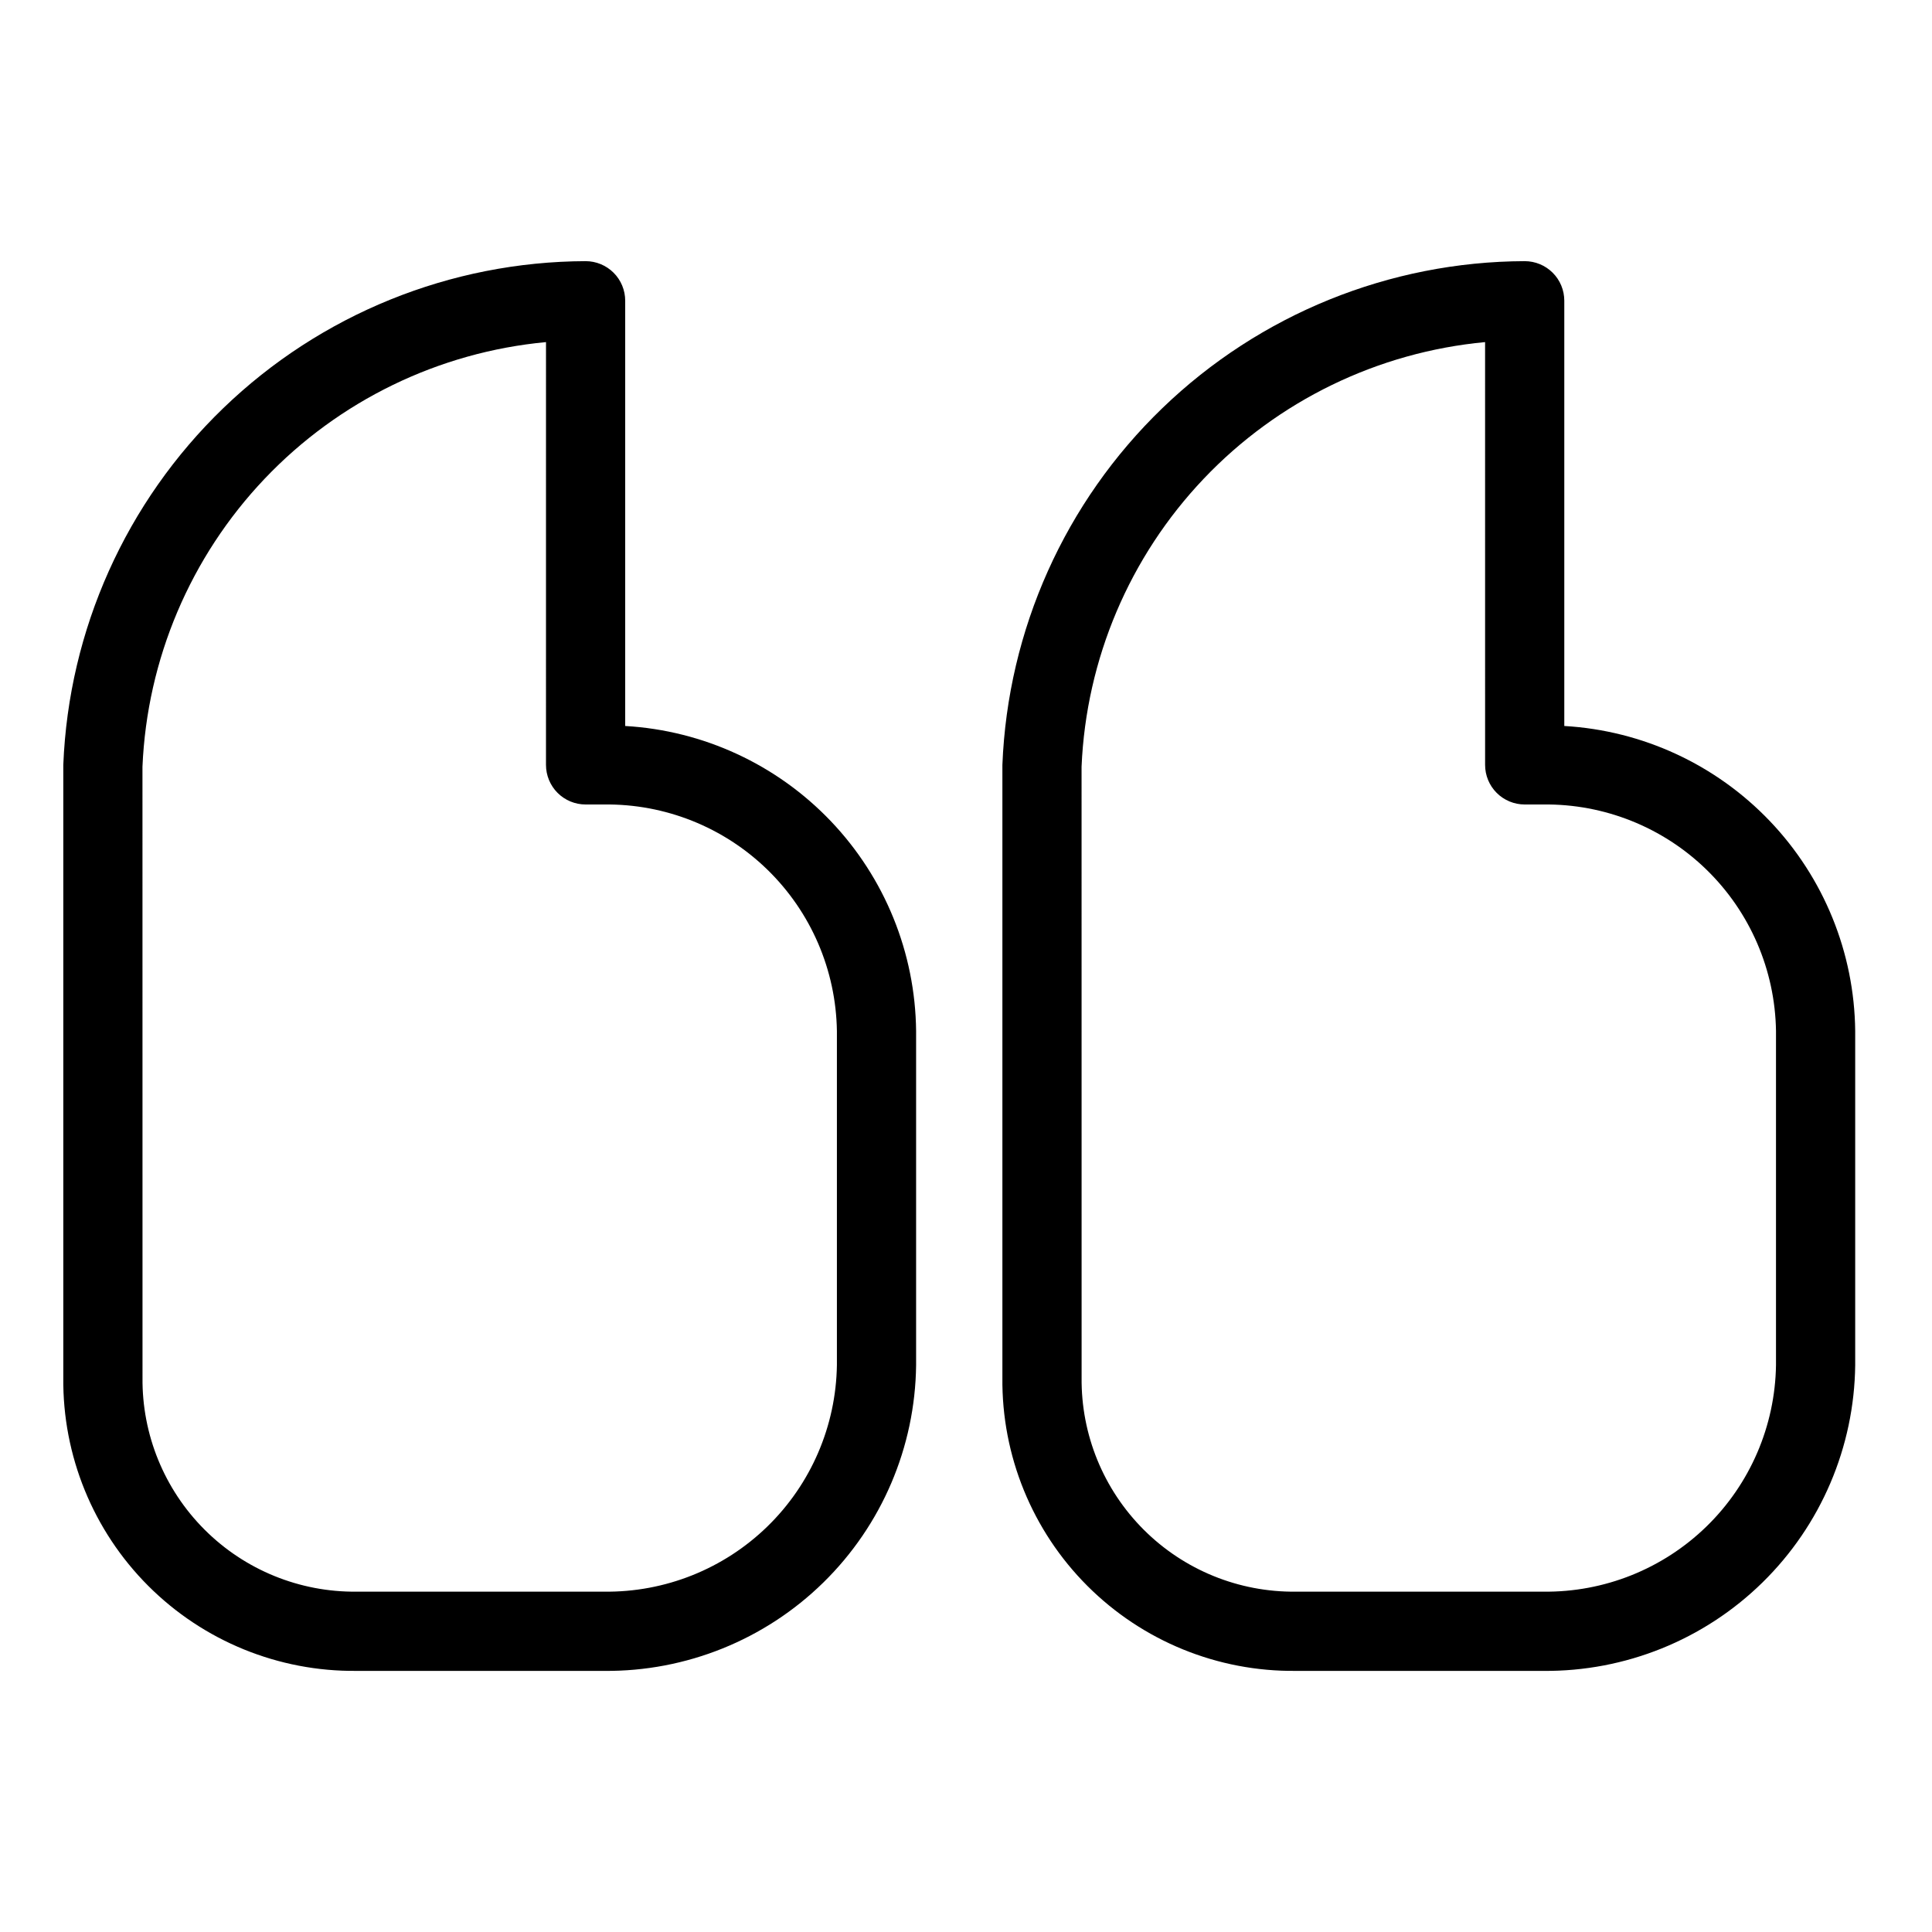
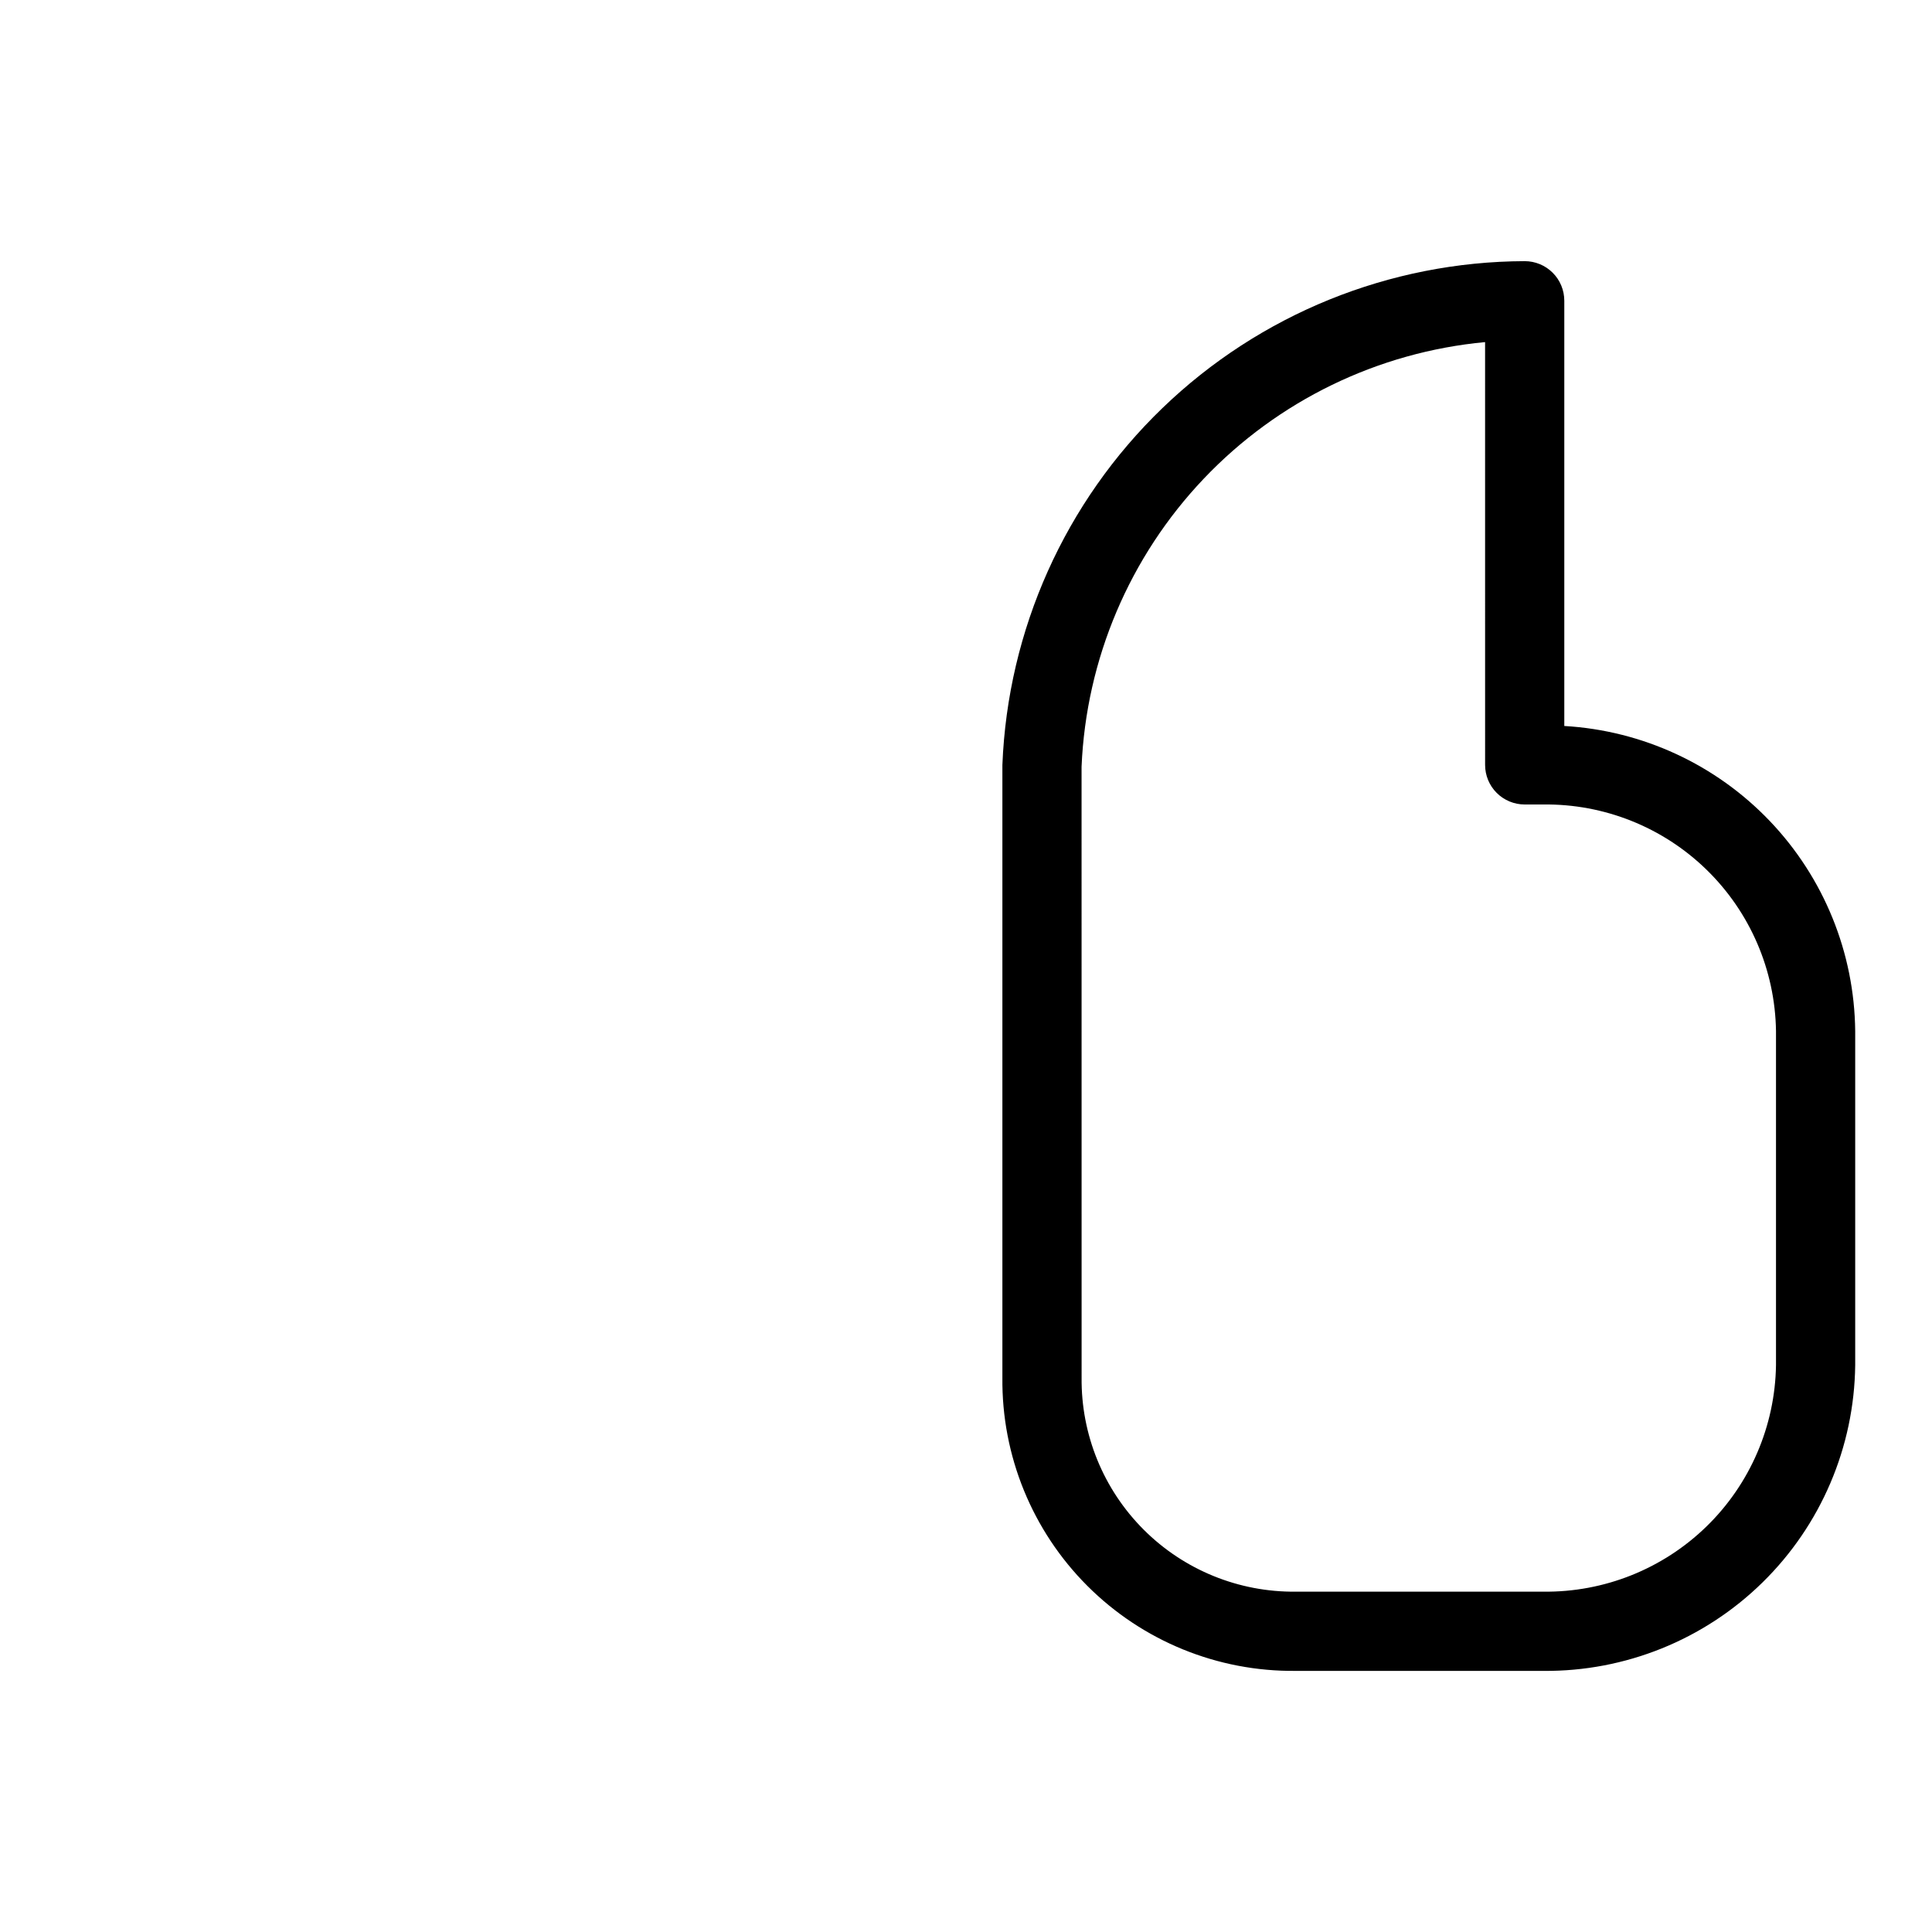
<svg xmlns="http://www.w3.org/2000/svg" fill="#000000" width="800px" height="800px" version="1.1" viewBox="144 144 512 512">
  <g>
-     <path d="m304.11 586.8h-65.602c-20.684 0.223-40.586-7.894-55.211-22.52-14.629-14.629-22.746-34.527-22.523-55.215v-162.36c1.422-35.801 16.613-69.672 42.402-94.543 25.789-24.875 60.184-38.828 96.016-38.953 2.781 0 5.453 1.105 7.422 3.074 1.969 1.965 3.074 4.637 3.07 7.422v112.69c20.703 1.195 40.176 10.207 54.488 25.215 14.309 15.004 22.391 34.883 22.605 55.617v88.559c-0.246 21.699-9.086 42.414-24.586 57.602-15.496 15.188-36.383 23.609-58.082 23.418zm-15.414-352.14c-28.418 2.664-54.91 15.527-74.57 36.219s-31.16 47.801-32.371 76.316l0.012 161.87c-0.164 15.098 5.766 29.625 16.441 40.301 10.676 10.68 25.203 16.602 40.301 16.441h65.602c16.133 0.195 31.684-6.012 43.246-17.266 11.562-11.25 18.188-26.629 18.43-42.762v-88.559c-0.242-16.133-6.867-31.512-18.43-42.762-11.562-11.254-27.113-17.461-43.246-17.262h-4.922c-2.781 0-5.453-1.105-7.422-3.074s-3.074-4.641-3.074-7.422z" />
    <path d="m552.98 586.8h-65.602c-20.684 0.223-40.586-7.894-55.211-22.52-14.629-14.629-22.746-34.527-22.523-55.215v-162.36c1.418-35.805 16.605-69.676 42.398-94.547 25.789-24.875 60.188-38.828 96.016-38.949 2.785 0 5.457 1.105 7.426 3.074 1.969 1.965 3.074 4.637 3.07 7.422v112.69c20.703 1.195 40.176 10.207 54.488 25.215 14.309 15.004 22.391 34.883 22.605 55.617v88.559c-0.246 21.699-9.086 42.414-24.586 57.602-15.496 15.188-36.383 23.609-58.082 23.418zm-15.418-352.14c-28.418 2.66-54.91 15.523-74.57 36.215-19.66 20.691-31.16 47.805-32.367 76.32l0.012 161.87c-0.164 15.098 5.766 29.625 16.441 40.301 10.676 10.68 25.203 16.602 40.301 16.441h65.602c16.133 0.195 31.684-6.012 43.246-17.266 11.562-11.25 18.188-26.629 18.43-42.762v-88.559c-0.242-16.133-6.867-31.512-18.43-42.762-11.562-11.254-27.113-17.461-43.246-17.262h-4.922 0.004c-2.785 0-5.457-1.105-7.426-3.074s-3.074-4.641-3.07-7.422z" />
  </g>
</svg>